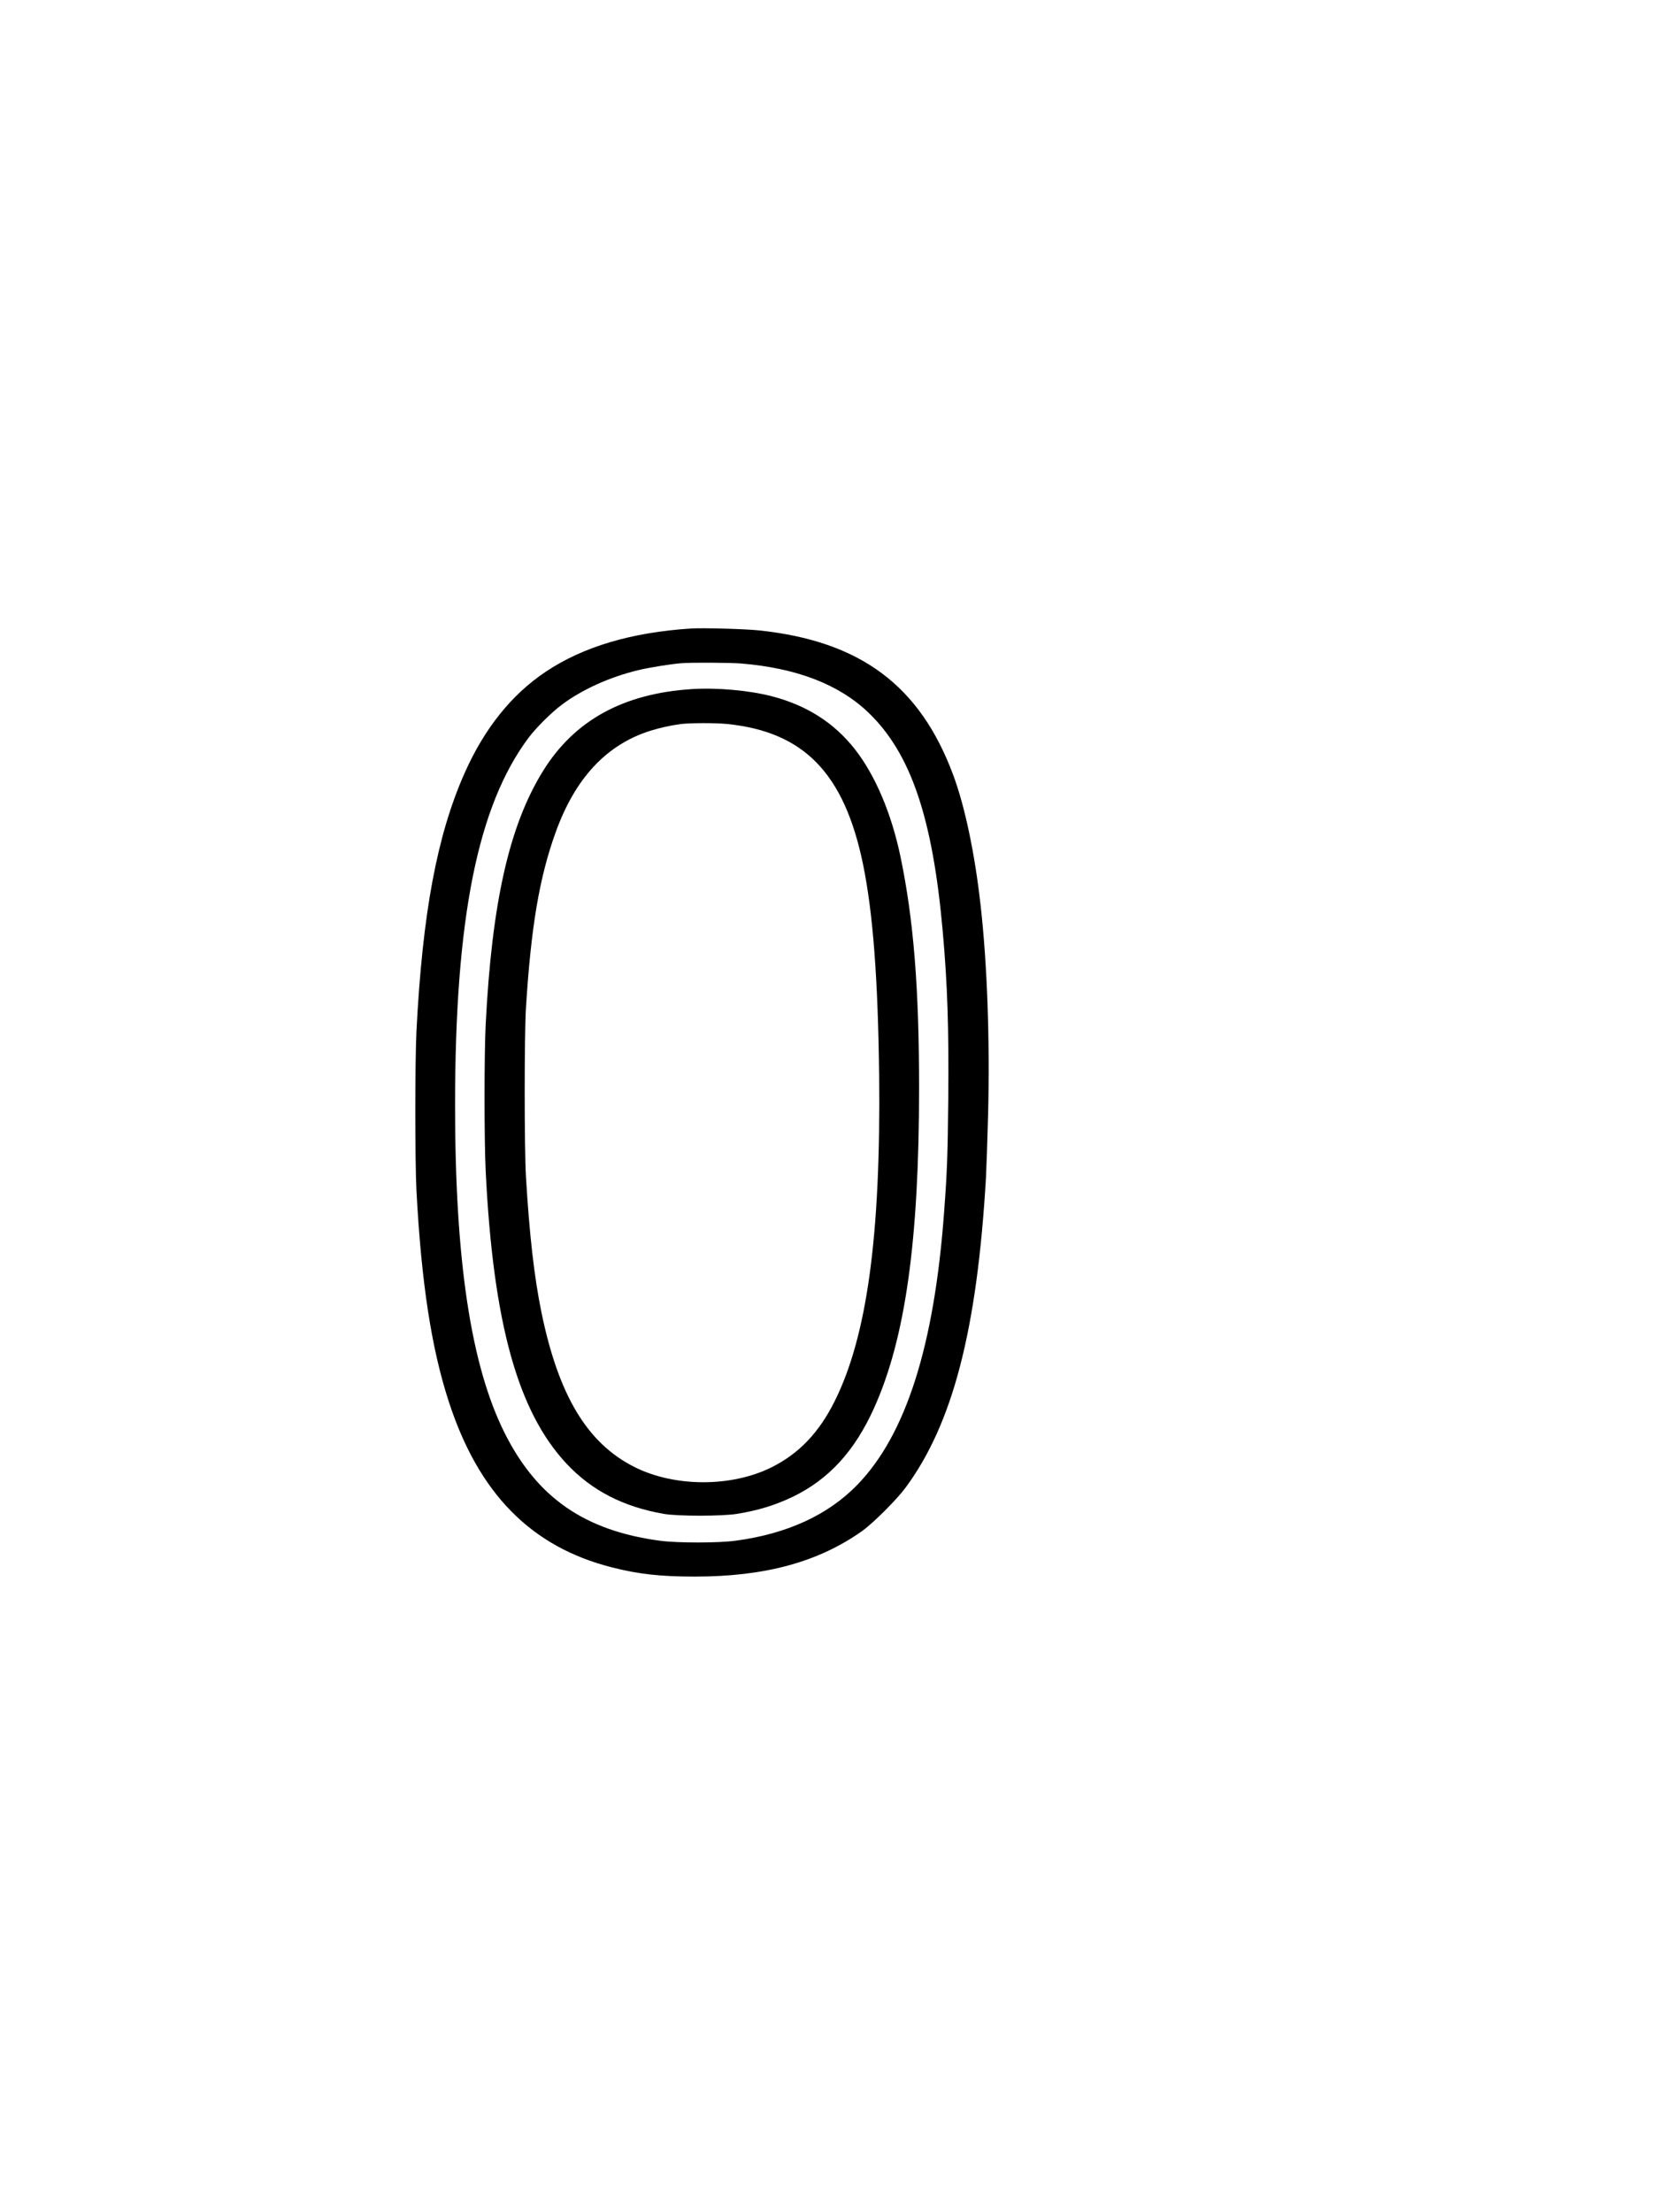
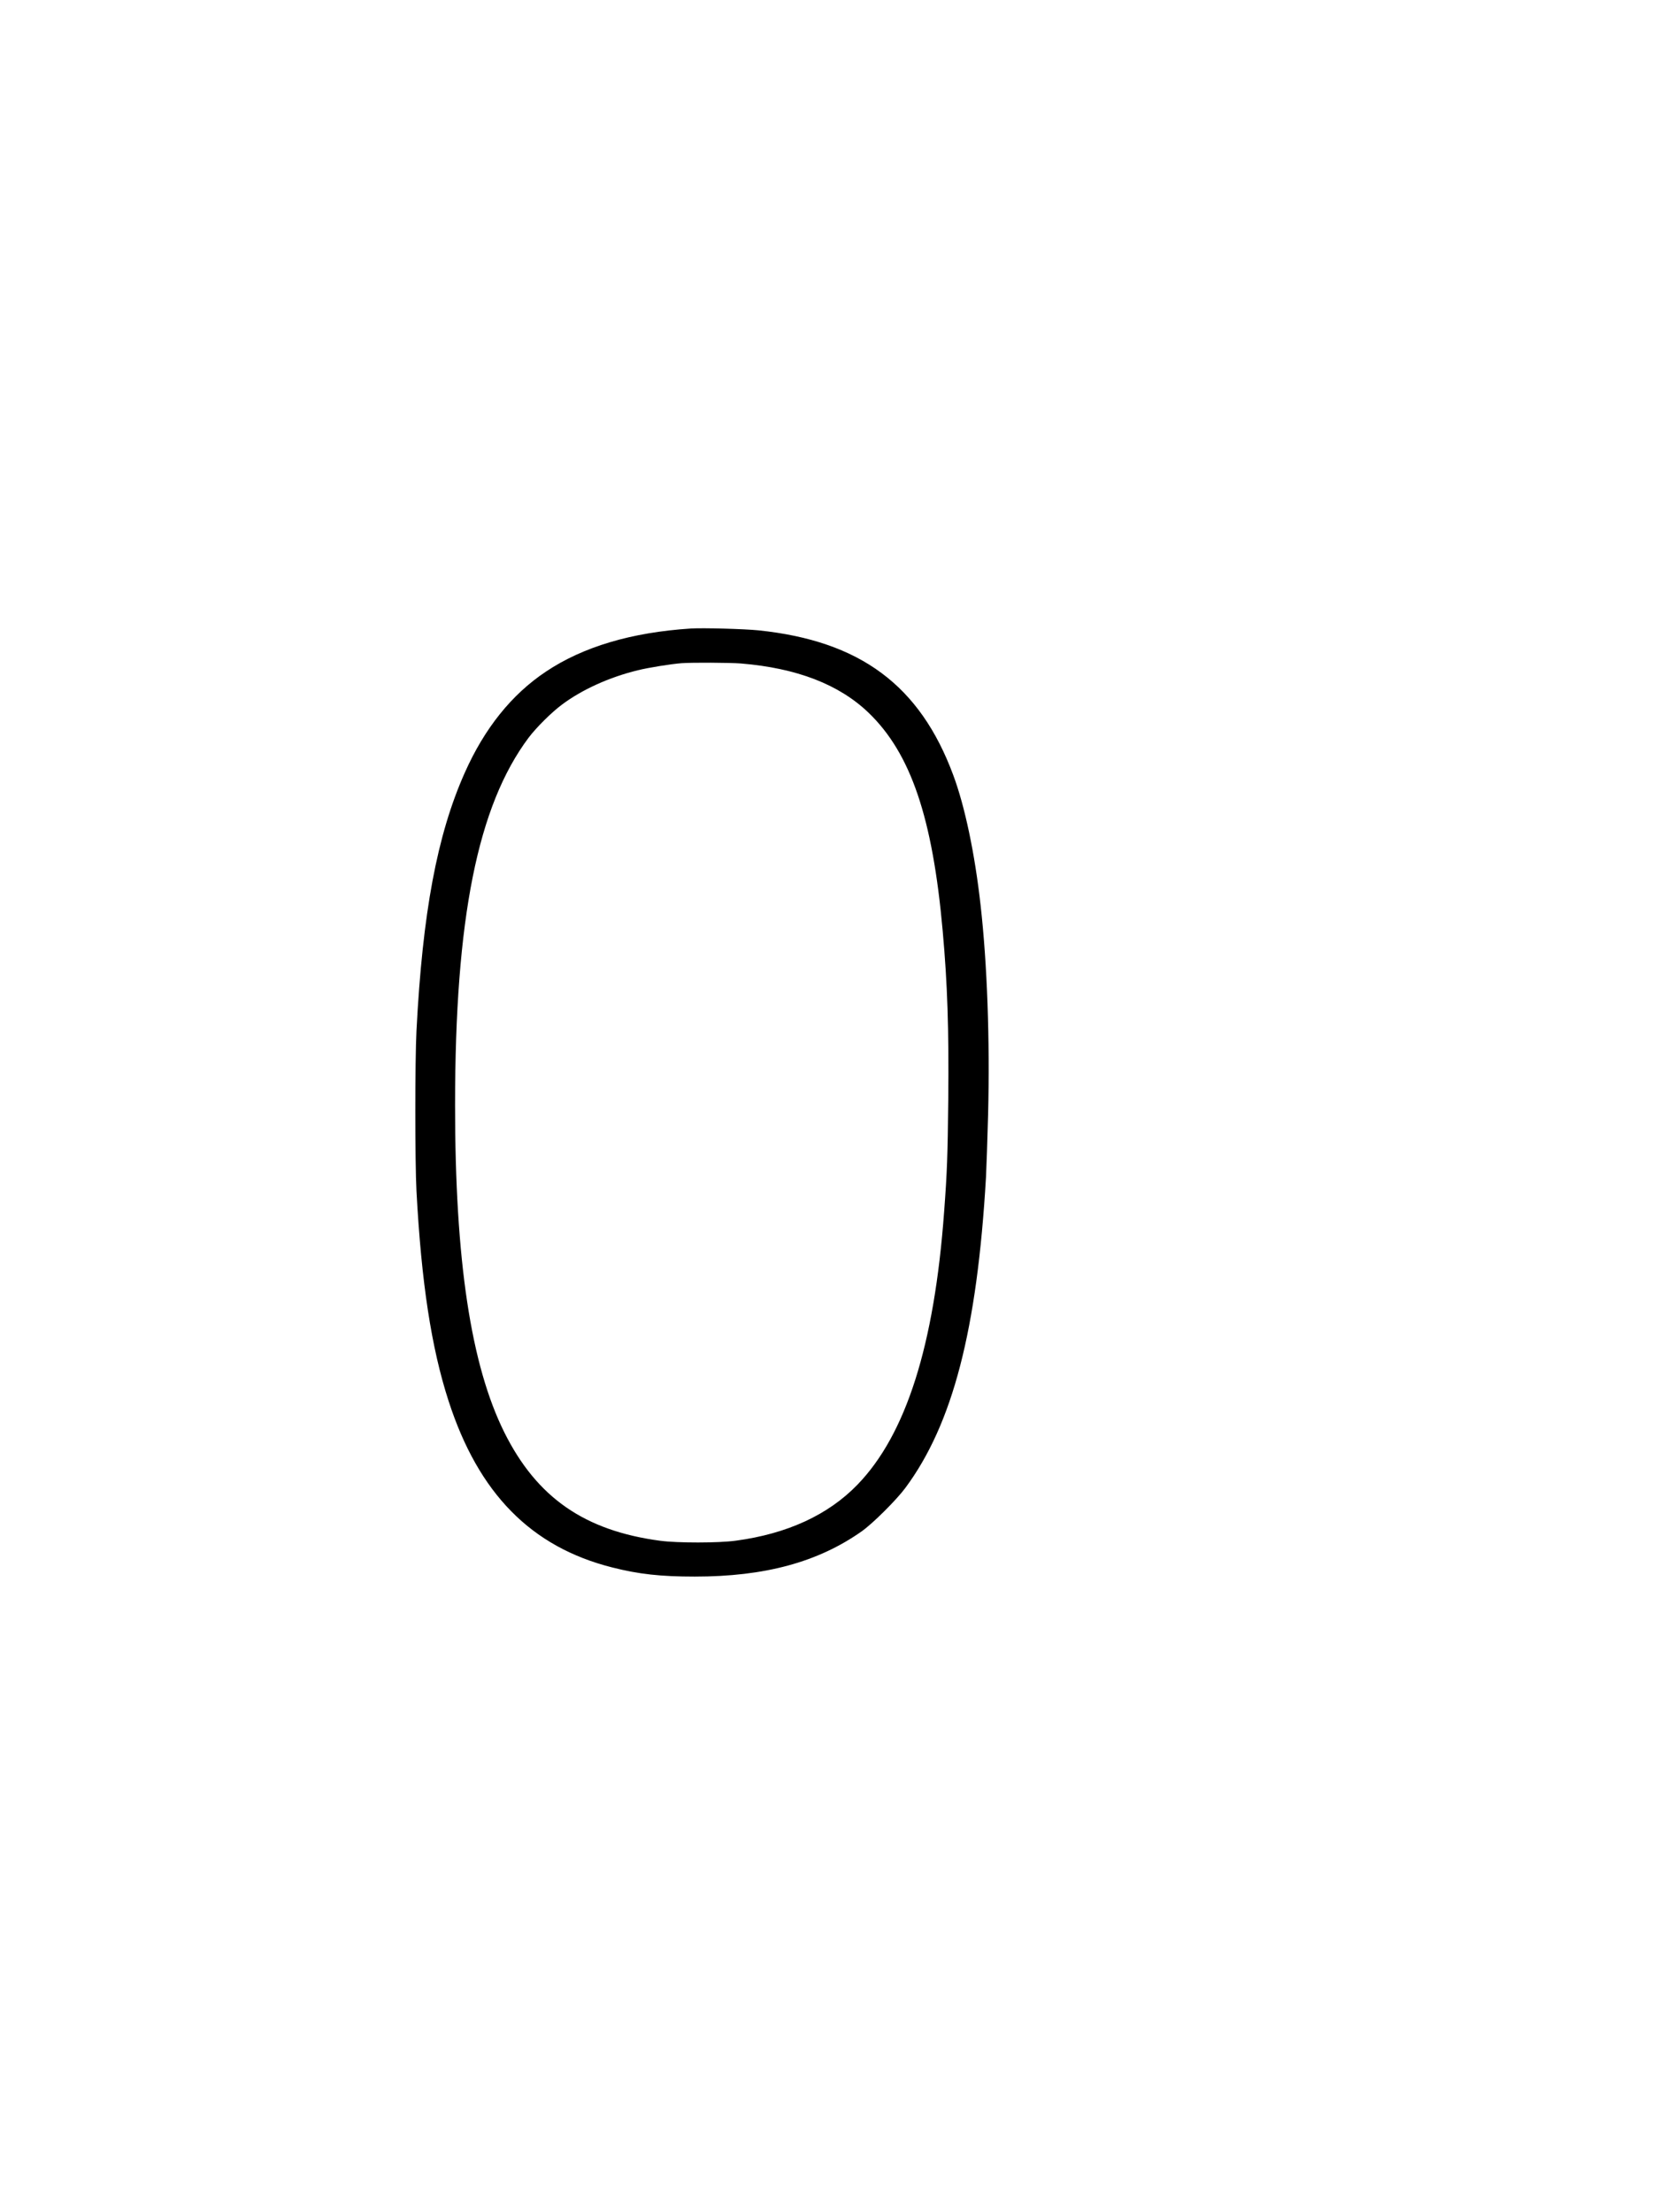
<svg xmlns="http://www.w3.org/2000/svg" version="1.0" width="1728" height="2304" viewBox="0 0 1728 2304" preserveAspectRatio="xMidYMid meet">
  <g transform="translate(0,2304) scale(0.1,-0.1)" fill="#000000" stroke="none">
    <path d="M7195 16494 c-617 -40 -1122 -190 -1509 -449 -357 -238 -640 -591 -846 -1055 -287 -645 -439 -1457 -502 -2685 -16 -312 -16 -1370 0 -1670 51 -954 155 -1632 334 -2185 312 -965 860 -1522 1706 -1735 276 -70 504 -95 858 -95 730 0 1283 150 1739 471 115 81 360 325 454 451 494 665 749 1646 841 3238 5 96 15 390 22 653 19 779 -9 1566 -78 2177 -60 539 -164 1034 -286 1360 -347 933 -969 1395 -2028 1505 -149 15 -580 27 -705 19z m522 -364 c582 -48 1023 -218 1331 -514 439 -423 666 -1092 771 -2271 50 -558 65 -1017 58 -1760 -6 -578 -12 -751 -43 -1165 -102 -1394 -397 -2321 -903 -2843 -305 -315 -731 -511 -1266 -583 -180 -25 -607 -25 -788 -1 -789 105 -1285 450 -1623 1127 -350 703 -514 1794 -514 3410 0 1945 235 3117 766 3827 80 106 240 265 348 345 210 157 494 285 788 357 113 28 350 66 458 74 109 8 500 6 617 -3z" />
-     <path d="M7205 15863 c-714 -46 -1223 -326 -1549 -853 -351 -566 -532 -1365 -597 -2635 -16 -301 -16 -1223 0 -1535 78 -1577 333 -2499 841 -3043 262 -280 590 -450 1015 -524 144 -25 604 -25 759 0 223 36 399 90 581 177 377 182 646 475 849 925 326 723 469 1741 469 3335 0 1043 -57 1750 -193 2405 -94 451 -262 848 -474 1120 -218 278 -504 460 -869 554 -235 61 -572 91 -832 74z m366 -363 c803 -81 1222 -513 1418 -1460 104 -507 156 -1193 168 -2200 18 -1667 -126 -2719 -464 -3395 -163 -326 -369 -542 -653 -685 -418 -210 -1012 -210 -1431 1 -491 246 -790 743 -968 1604 -77 375 -127 816 -163 1425 -17 292 -17 1476 0 1750 53 848 140 1361 309 1830 203 564 527 912 983 1058 102 32 214 57 320 71 95 12 362 13 481 1z" />
  </g>
</svg>